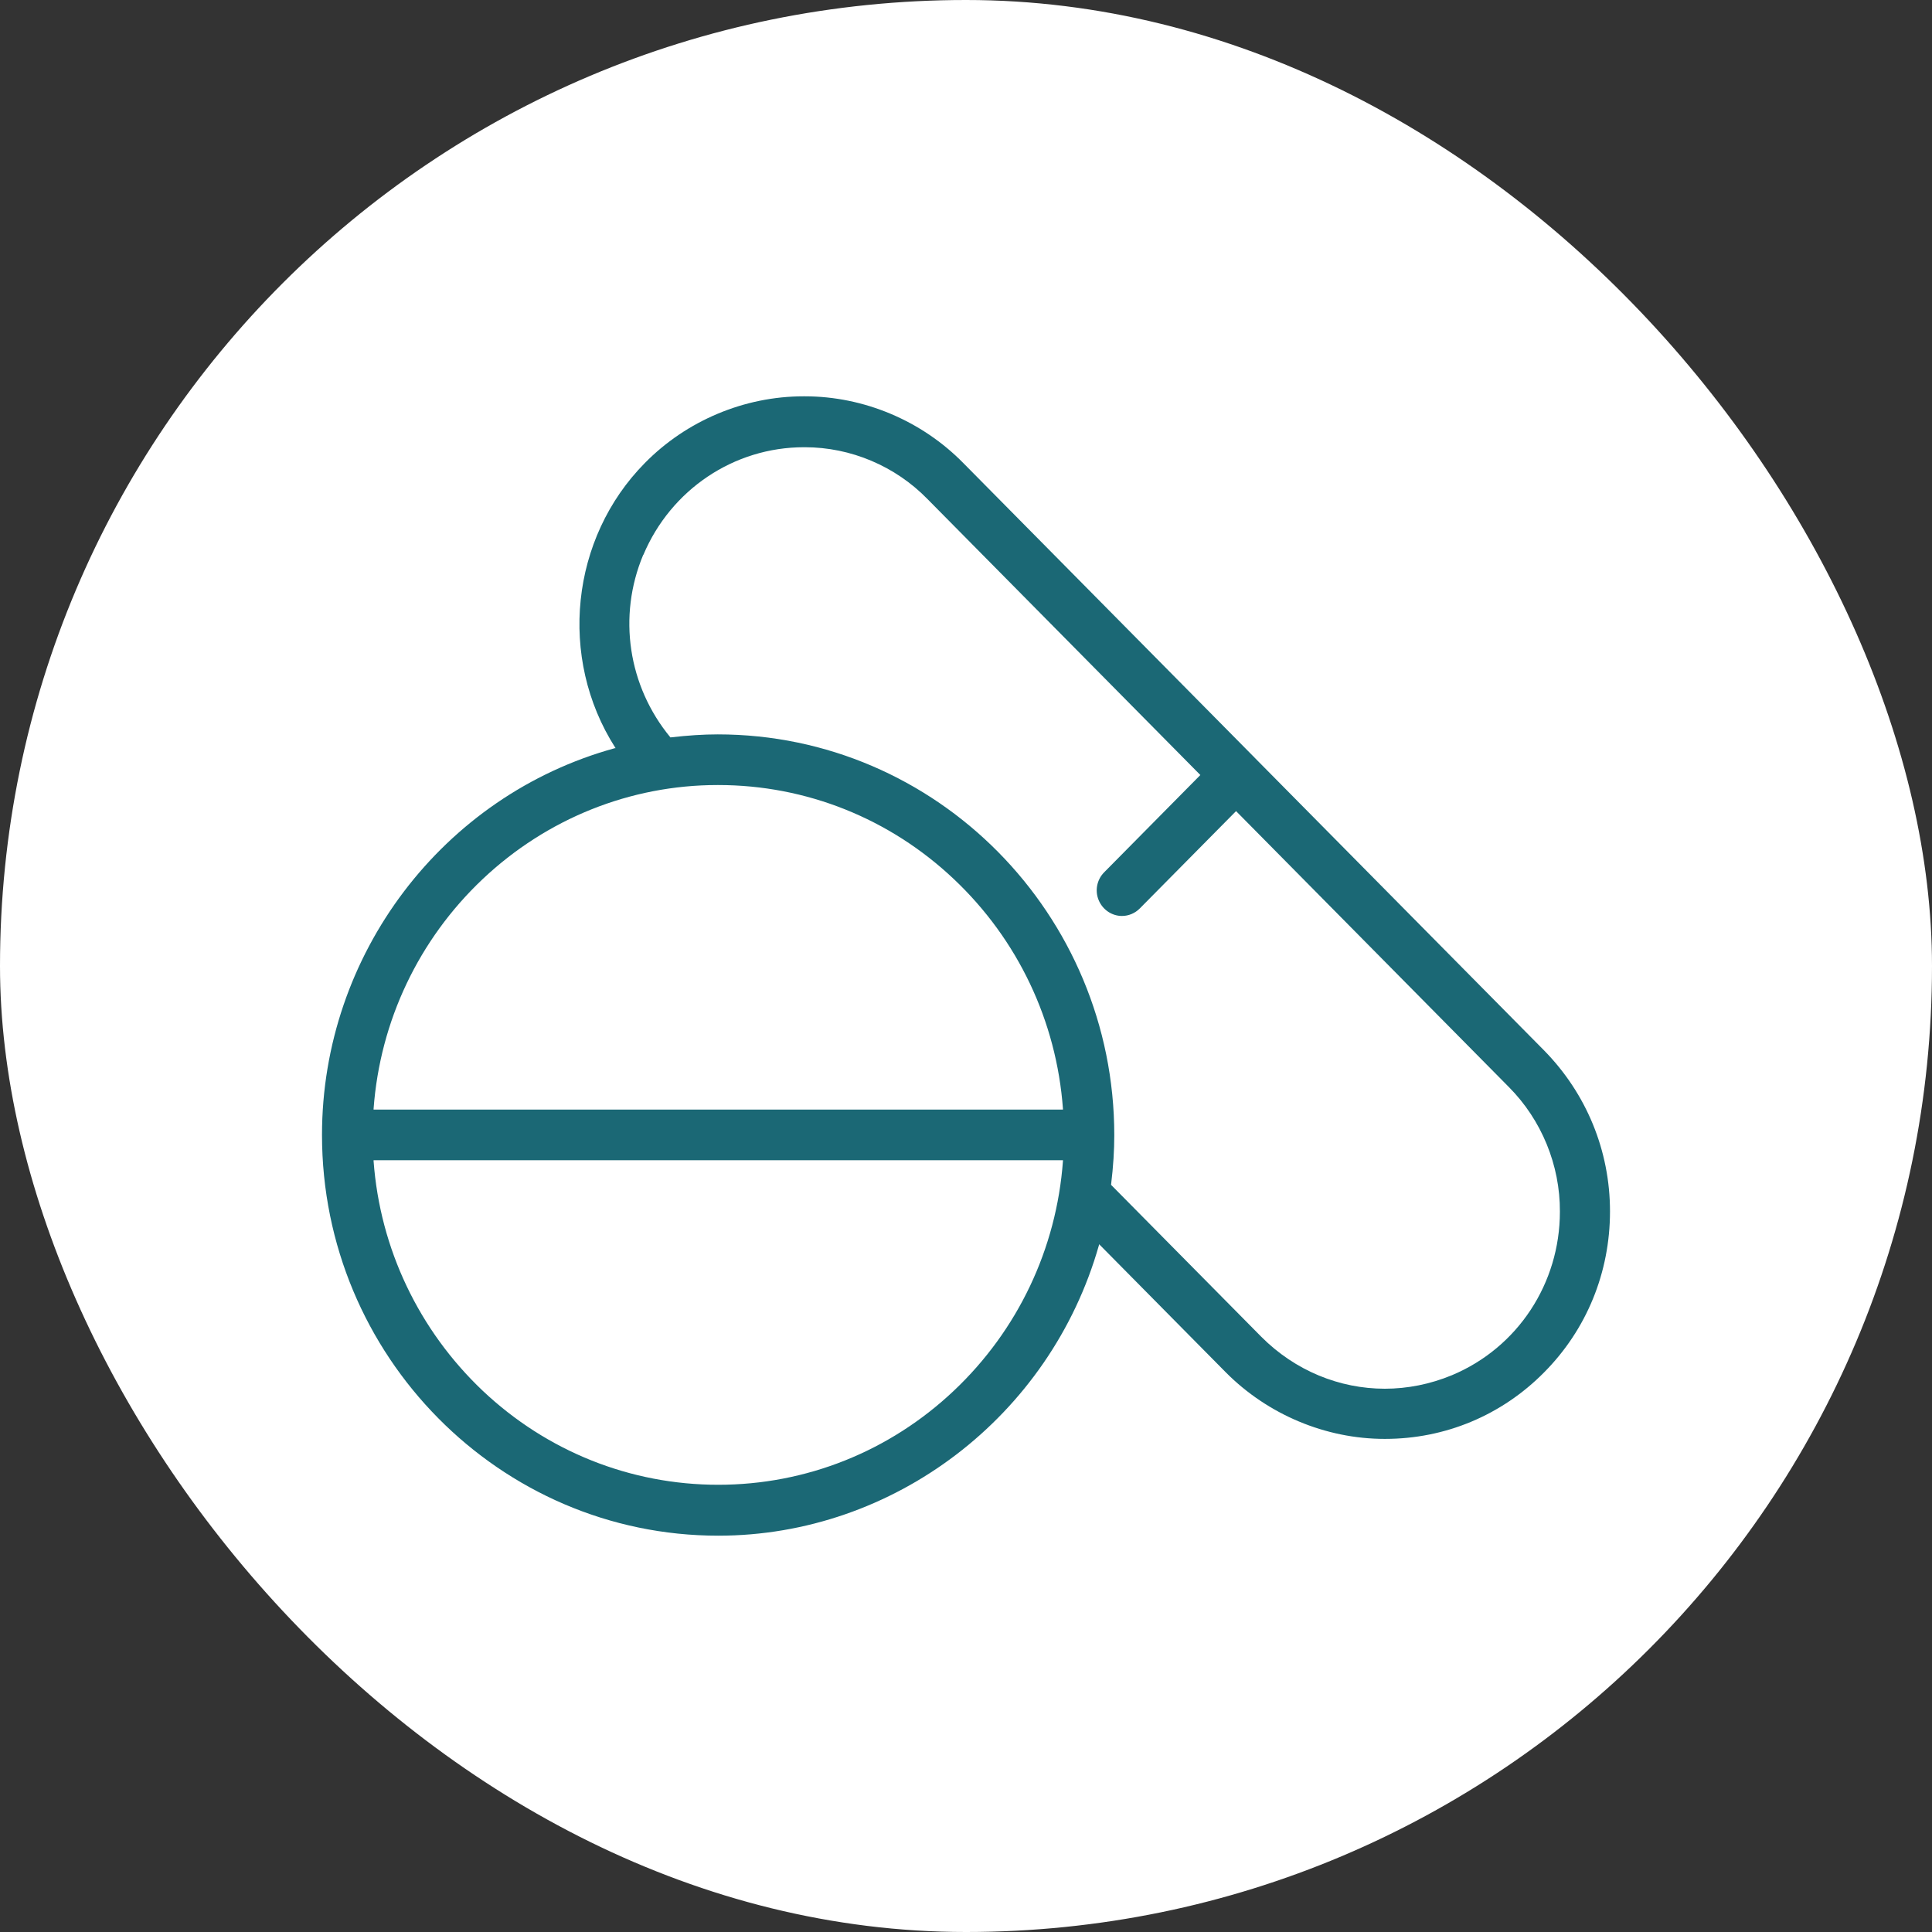
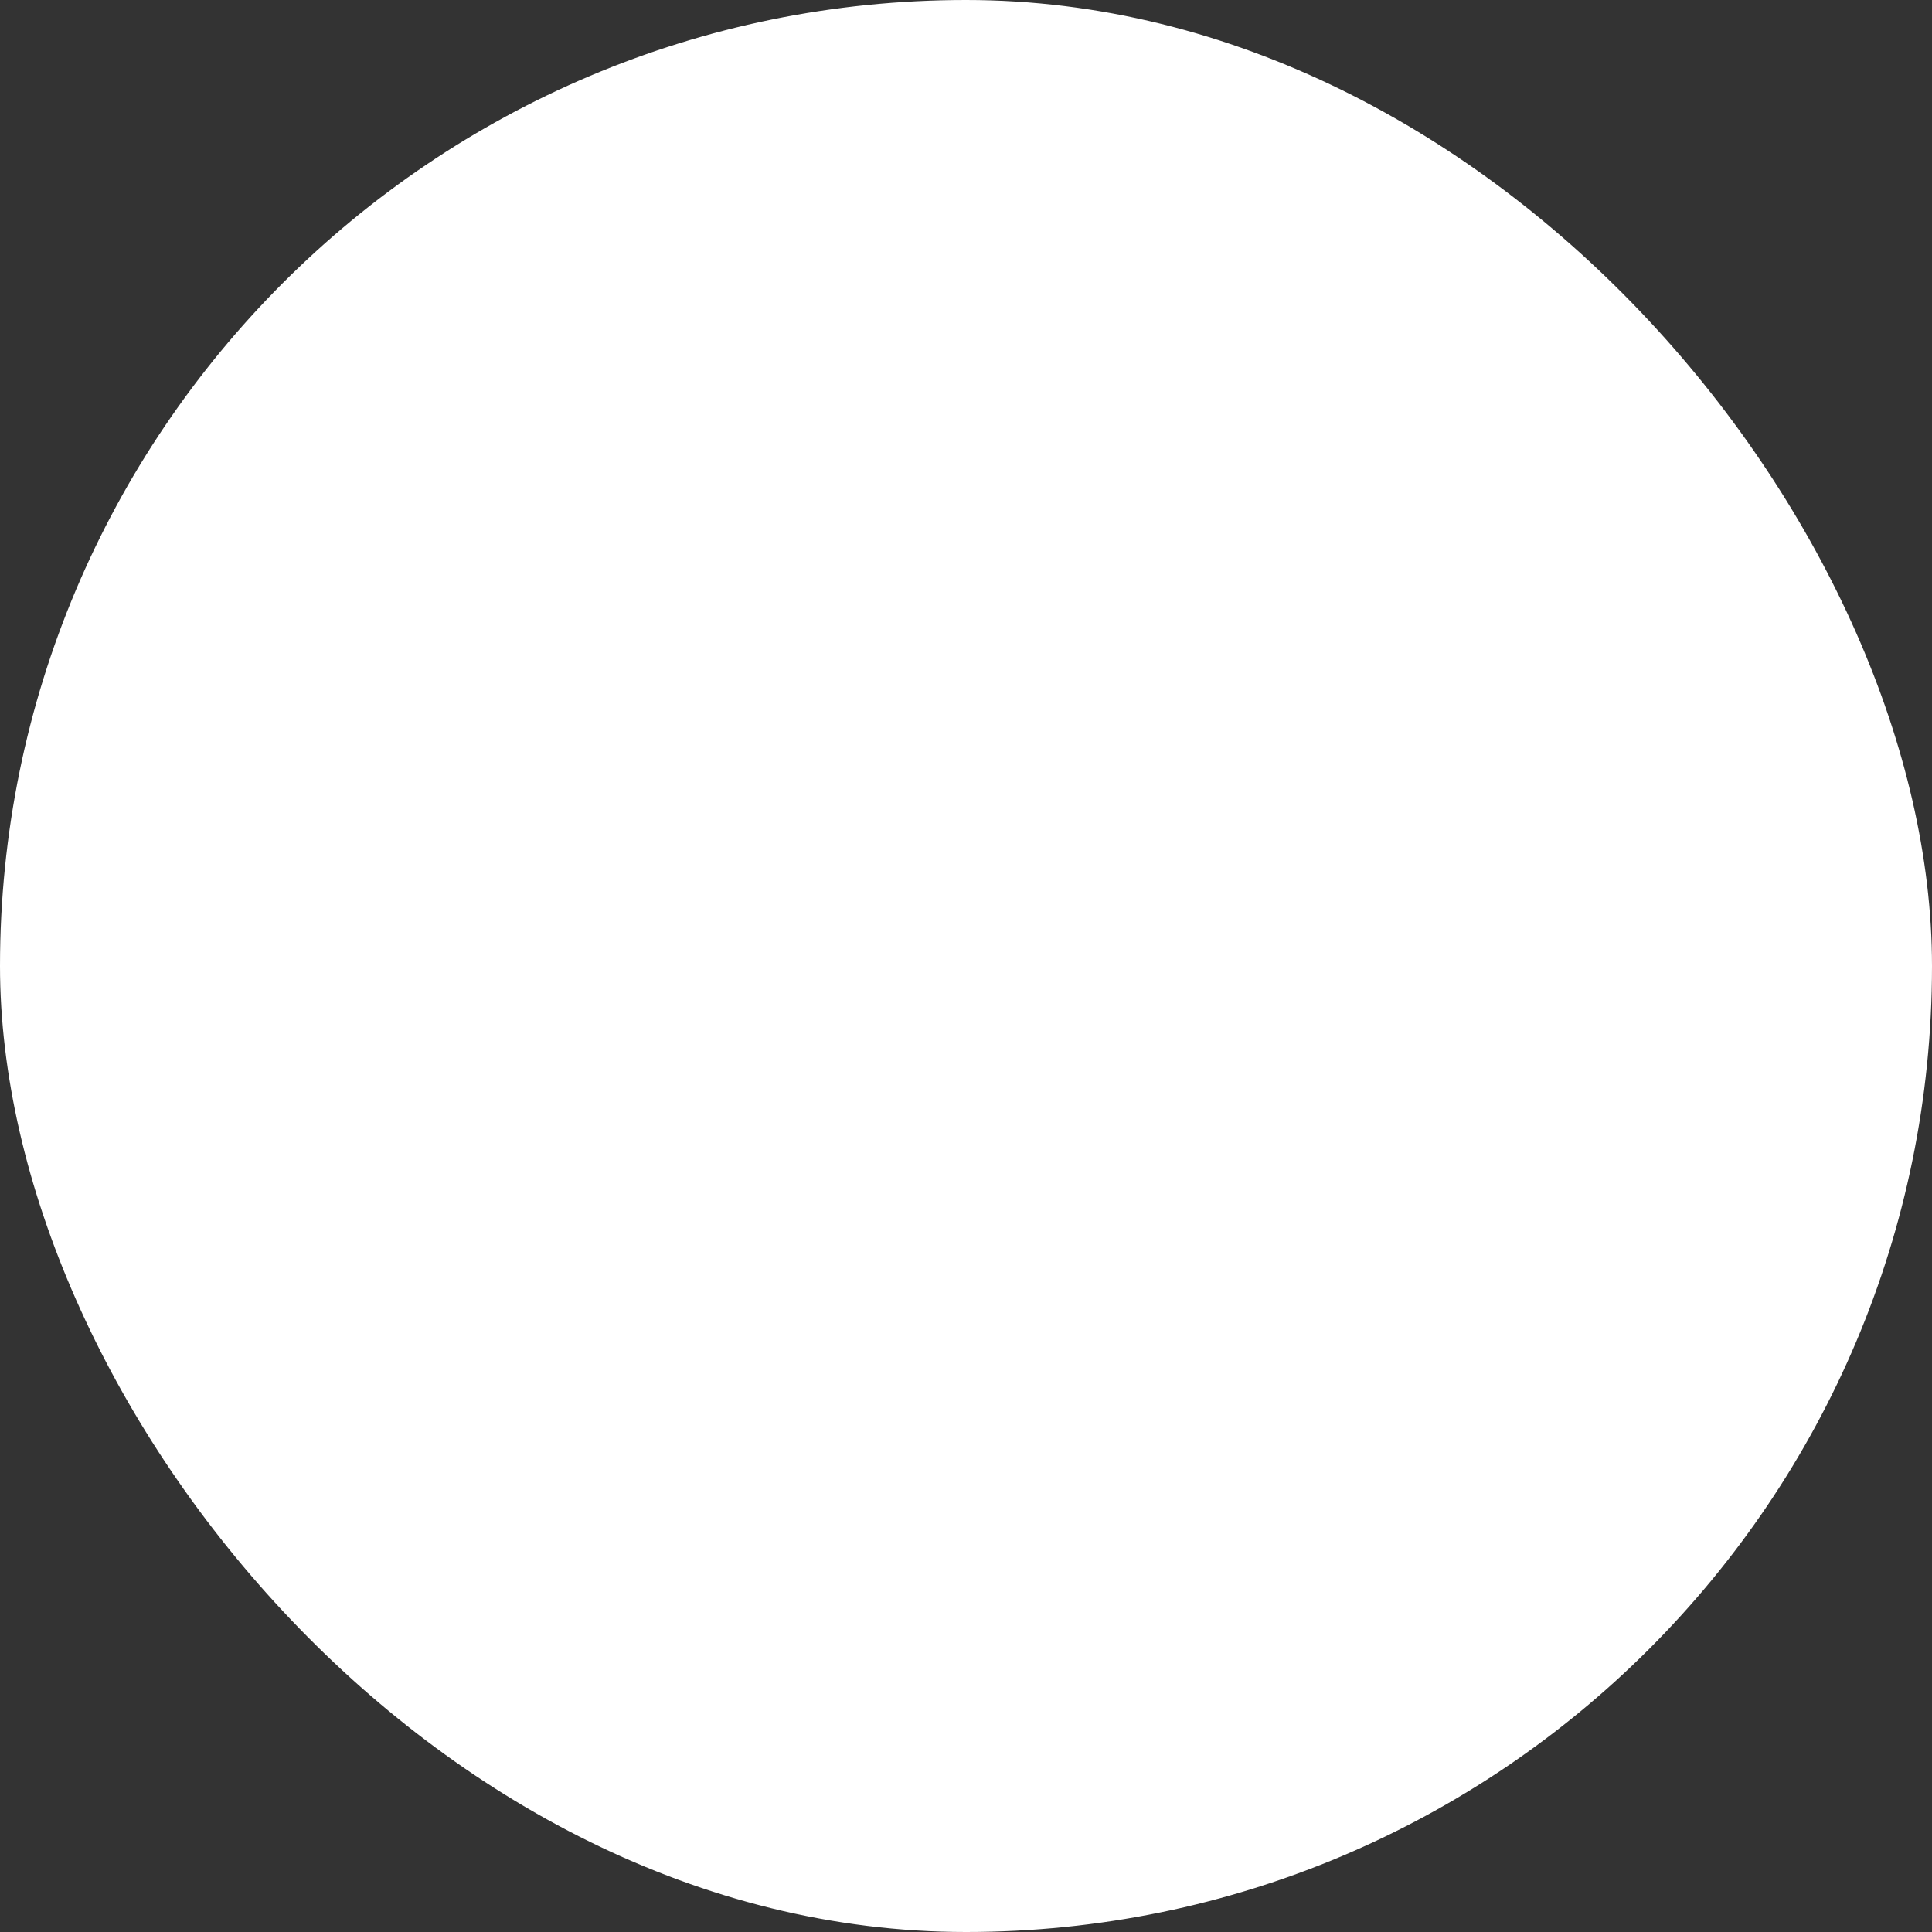
<svg xmlns="http://www.w3.org/2000/svg" width="60" height="60" viewBox="0 0 60 60" fill="none">
  <rect x="0" y="0" width="60" height="60" fill="#333333" stroke="none" />
  <rect width="60" height="60" rx="30" fill="white" />
-   <path d="M10 35.246C10 42.108 15.522 47.692 22.306 47.692C27.759 47.692 32.618 43.985 34.128 38.673V38.642L34.159 38.665L38.071 42.622C39.372 43.93 41.167 44.686 43 44.686H43.015C44.879 44.686 46.635 43.954 47.952 42.622C49.276 41.29 50 39.514 50 37.621C50 35.736 49.268 33.961 47.952 32.621L38.941 23.508C38.941 23.508 38.941 23.508 38.941 23.5C38.941 23.5 38.933 23.5 38.926 23.492L29.915 14.379C28.622 13.063 26.827 12.308 24.994 12.308H24.956C23.115 12.308 21.321 13.063 20.027 14.379C17.717 16.716 17.331 20.431 19.103 23.212L19.118 23.235H19.095C13.743 24.707 10 29.645 10 35.246ZM33.011 36.056C32.811 38.782 31.61 41.313 29.623 43.19C27.628 45.075 25.033 46.111 22.306 46.111C19.58 46.111 16.985 45.075 14.99 43.19C13.011 41.313 11.802 38.782 11.602 36.056V36.032H33.011V36.056ZM19.981 17.23C20.836 15.205 22.792 13.889 24.971 13.889H24.994C26.419 13.889 27.805 14.473 28.806 15.501L37.278 24.069L34.29 27.091C34.066 27.317 33.997 27.659 34.12 27.955C34.243 28.251 34.528 28.446 34.844 28.446C35.052 28.446 35.252 28.36 35.398 28.212L38.387 25.19L46.858 33.758C47.874 34.778 48.452 36.188 48.444 37.629C48.444 39.857 47.135 41.851 45.094 42.707C44.417 42.988 43.708 43.128 43.007 43.128C41.598 43.128 40.219 42.567 39.172 41.516L34.505 36.796C34.575 36.219 34.605 35.721 34.605 35.254C34.605 28.392 29.084 22.807 22.291 22.807C21.844 22.807 21.367 22.838 20.828 22.9H20.82C19.503 21.304 19.18 19.138 19.973 17.238L19.981 17.23ZM22.291 24.38H22.306C25.033 24.38 27.628 25.416 29.623 27.301C31.61 29.178 32.811 31.71 33.011 34.436V34.459H11.602V34.436C11.802 31.71 13.004 29.178 14.99 27.301C16.977 25.424 19.573 24.38 22.283 24.38H22.291Z" fill="#1B6875" />
</svg>